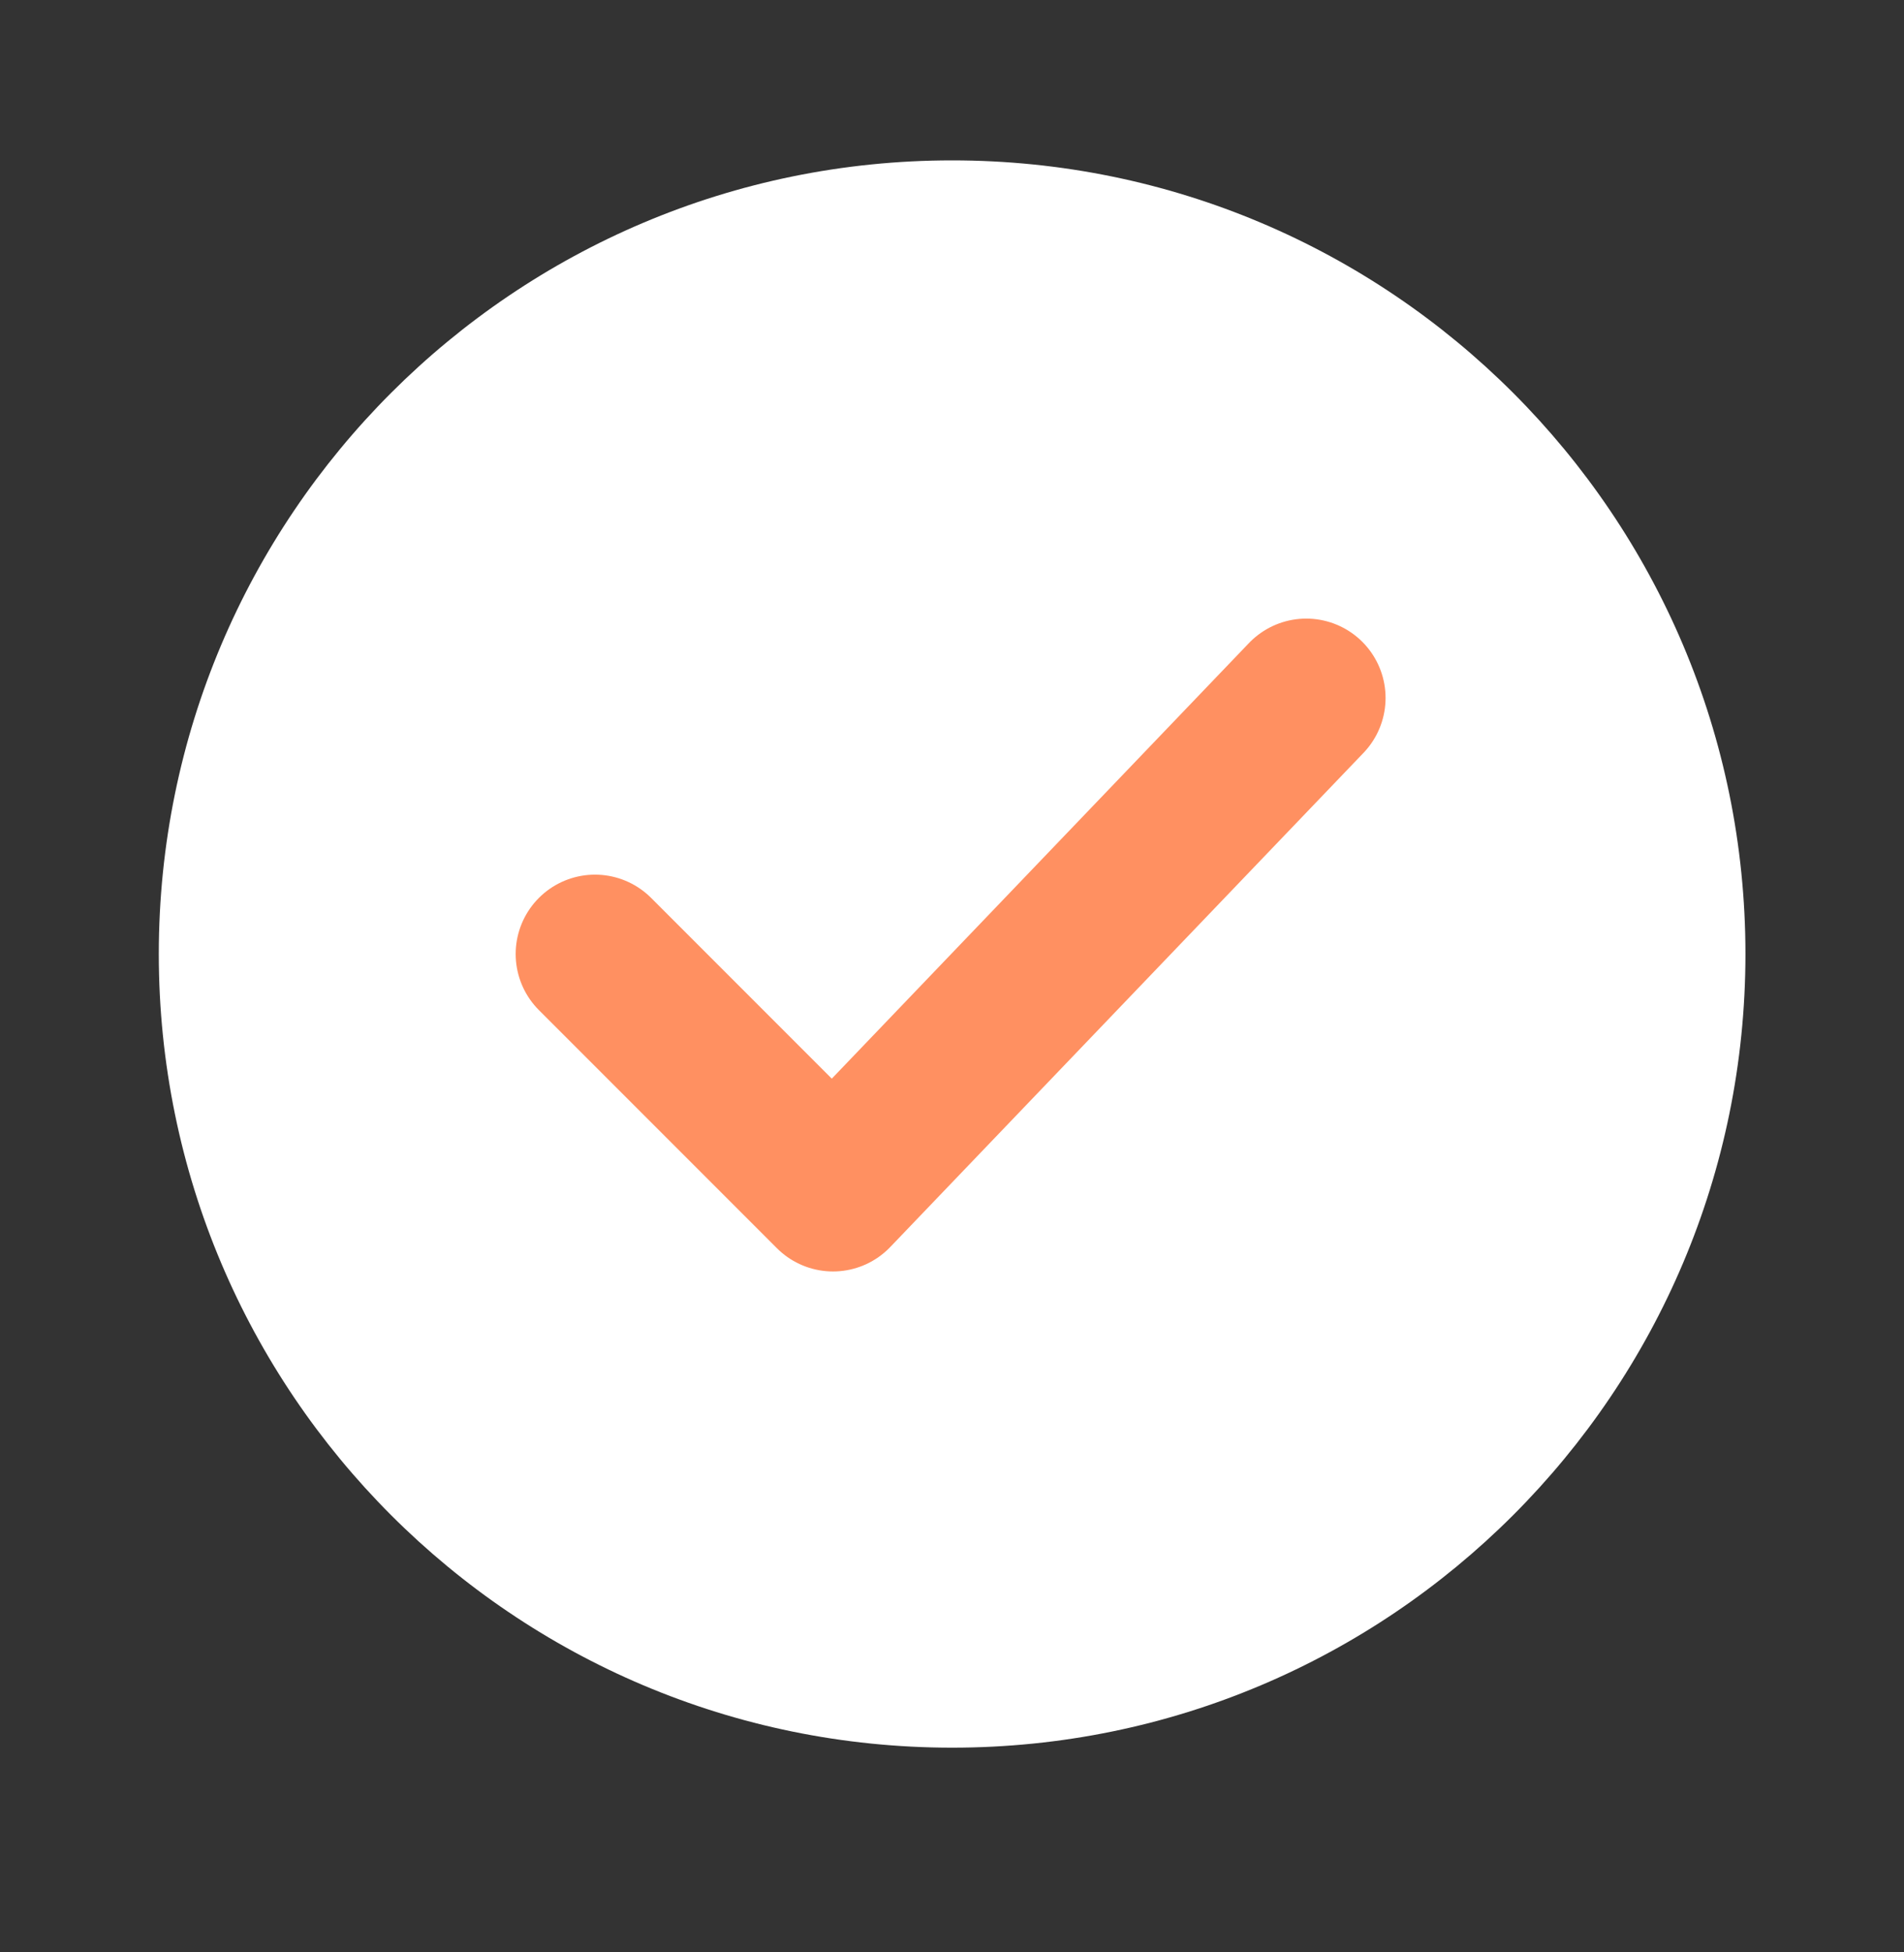
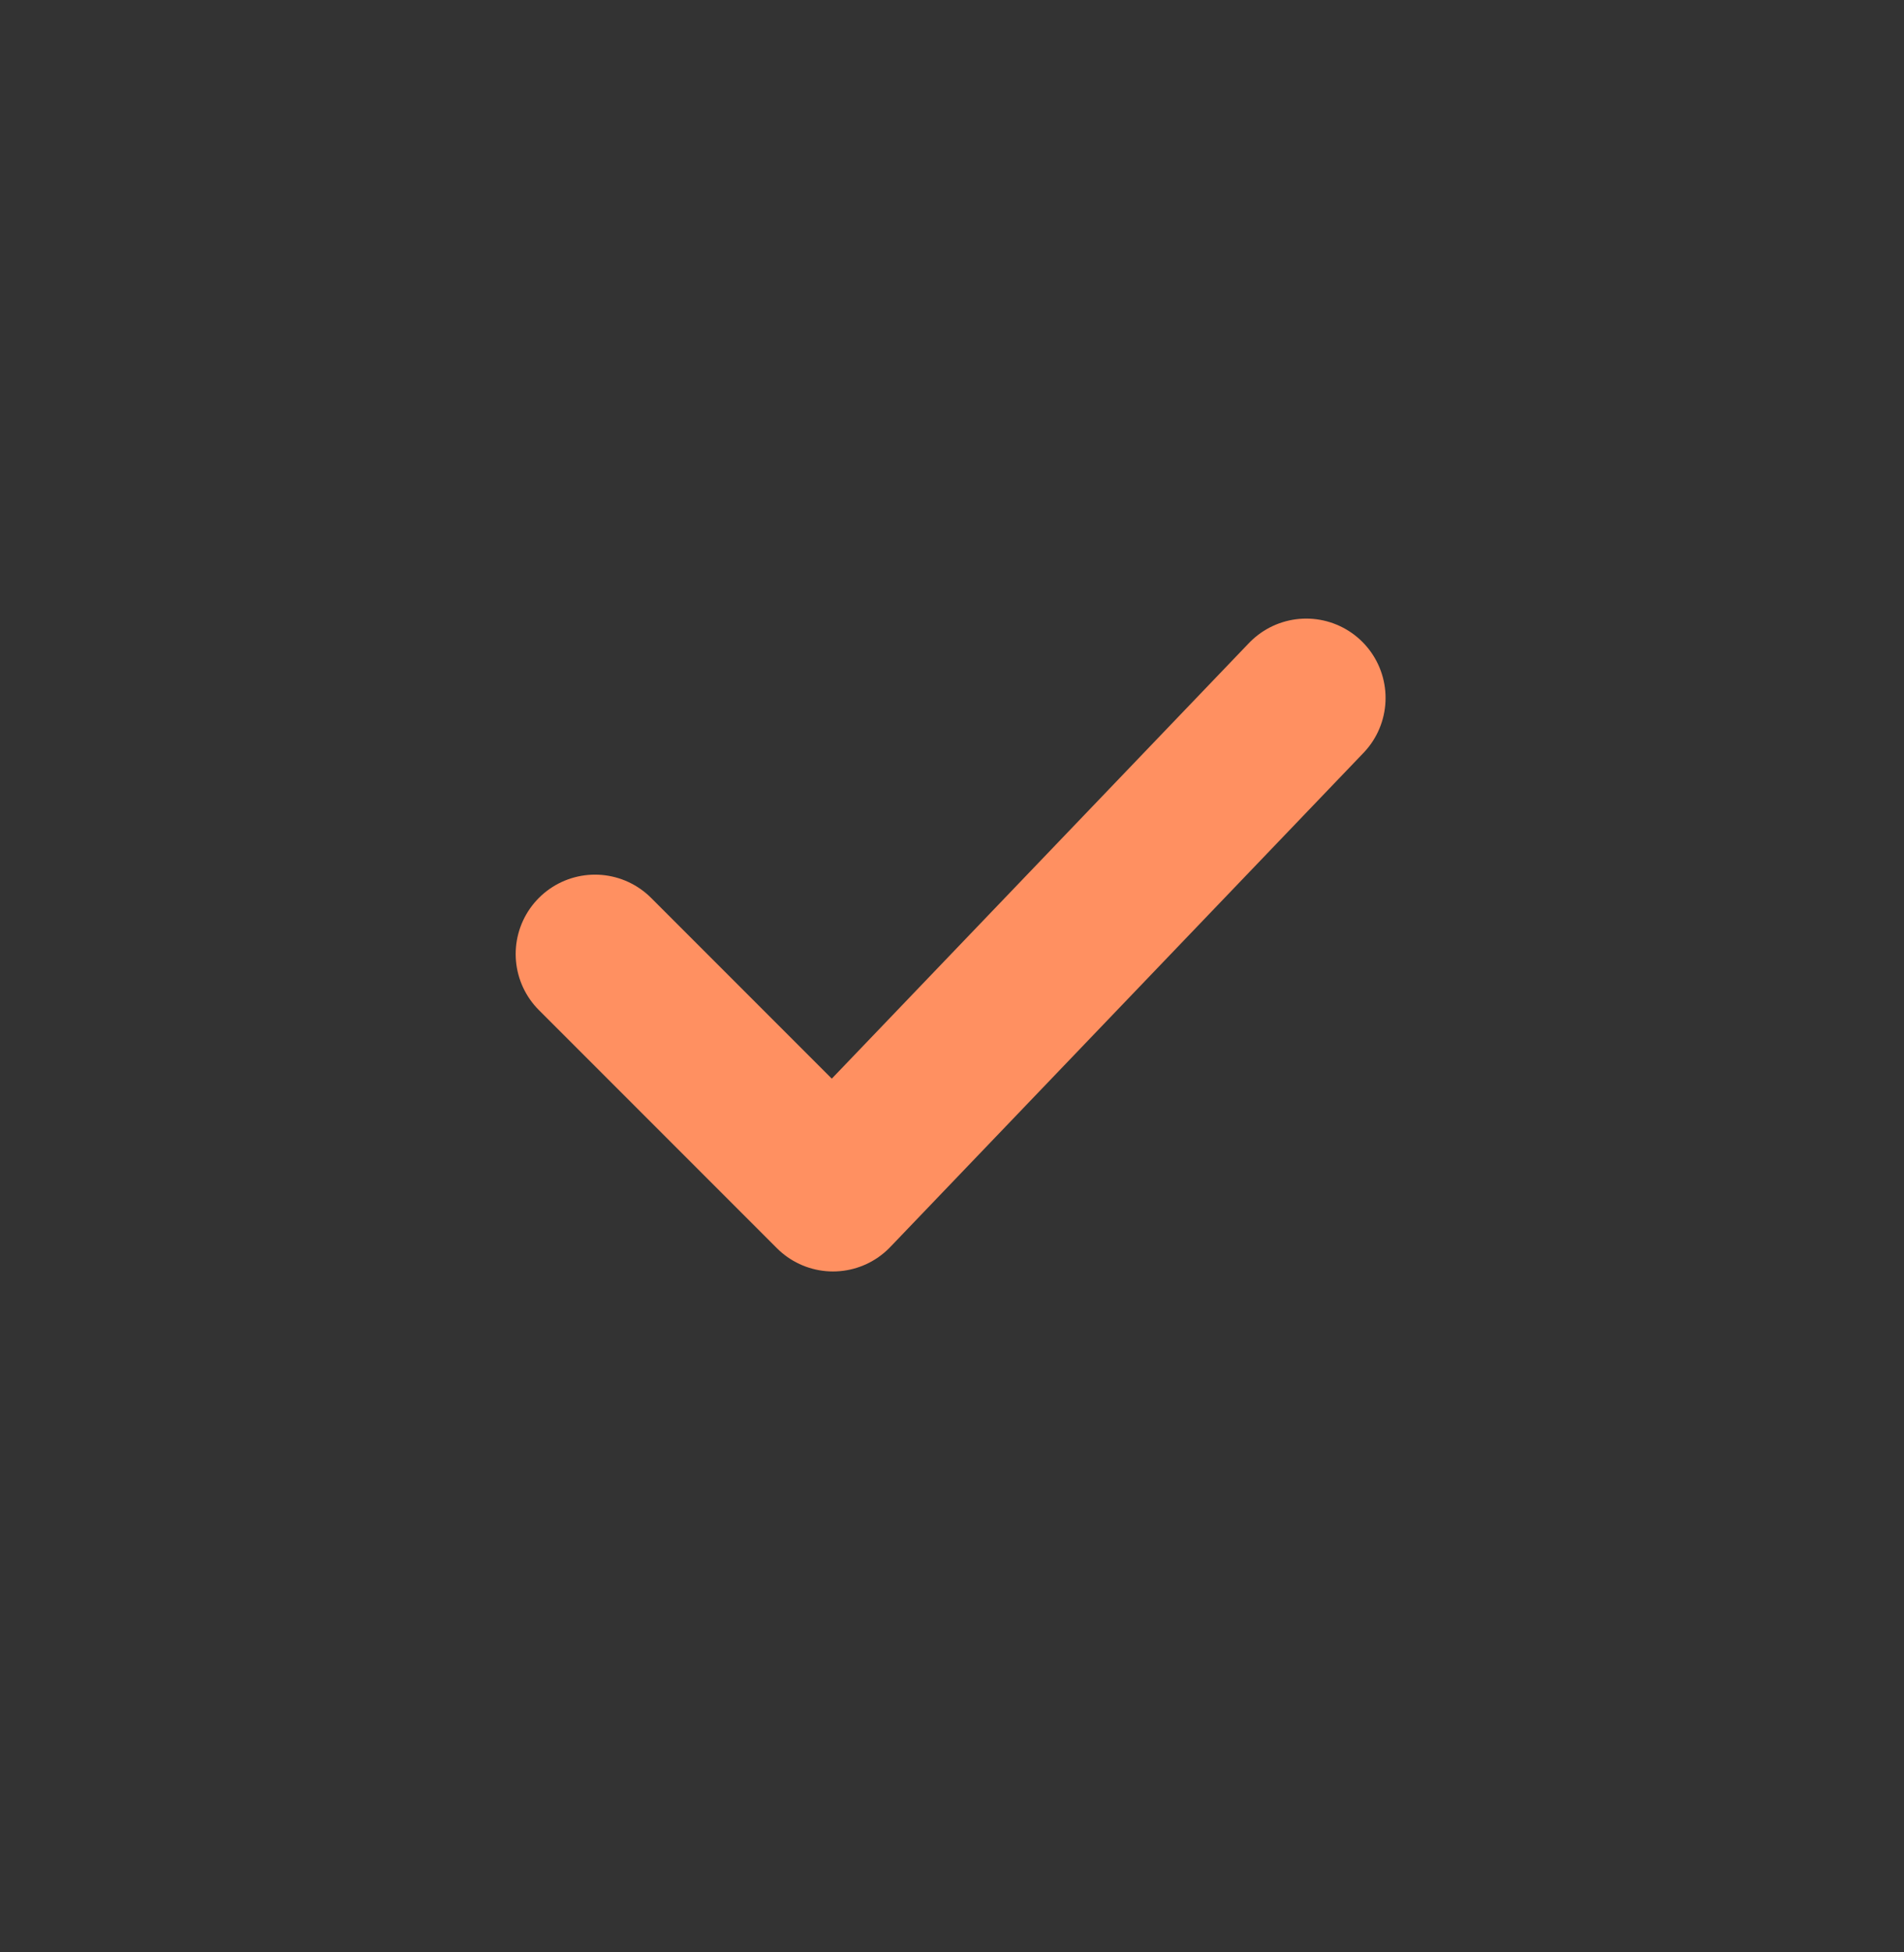
<svg xmlns="http://www.w3.org/2000/svg" viewBox="0 0 40 41" width="40" height="41" fill="none">
  <rect x="0" y="0" width="40" height="41" fill="#333333" stroke="none" />
-   <path fill="#fff" d="M20.003 36.701c9.204 0 16.666-7.462 16.666-16.667 0-9.204-7.462-16.666-16.666-16.666-9.205 0-16.667 7.462-16.667 16.666 0 9.205 7.462 16.667 16.667 16.667Z" />
  <path stroke="#FF9061" stroke-linecap="round" stroke-linejoin="round" stroke-width="3.333" d="m12.5 20.034 5 5 9.942-10.377" />
</svg>